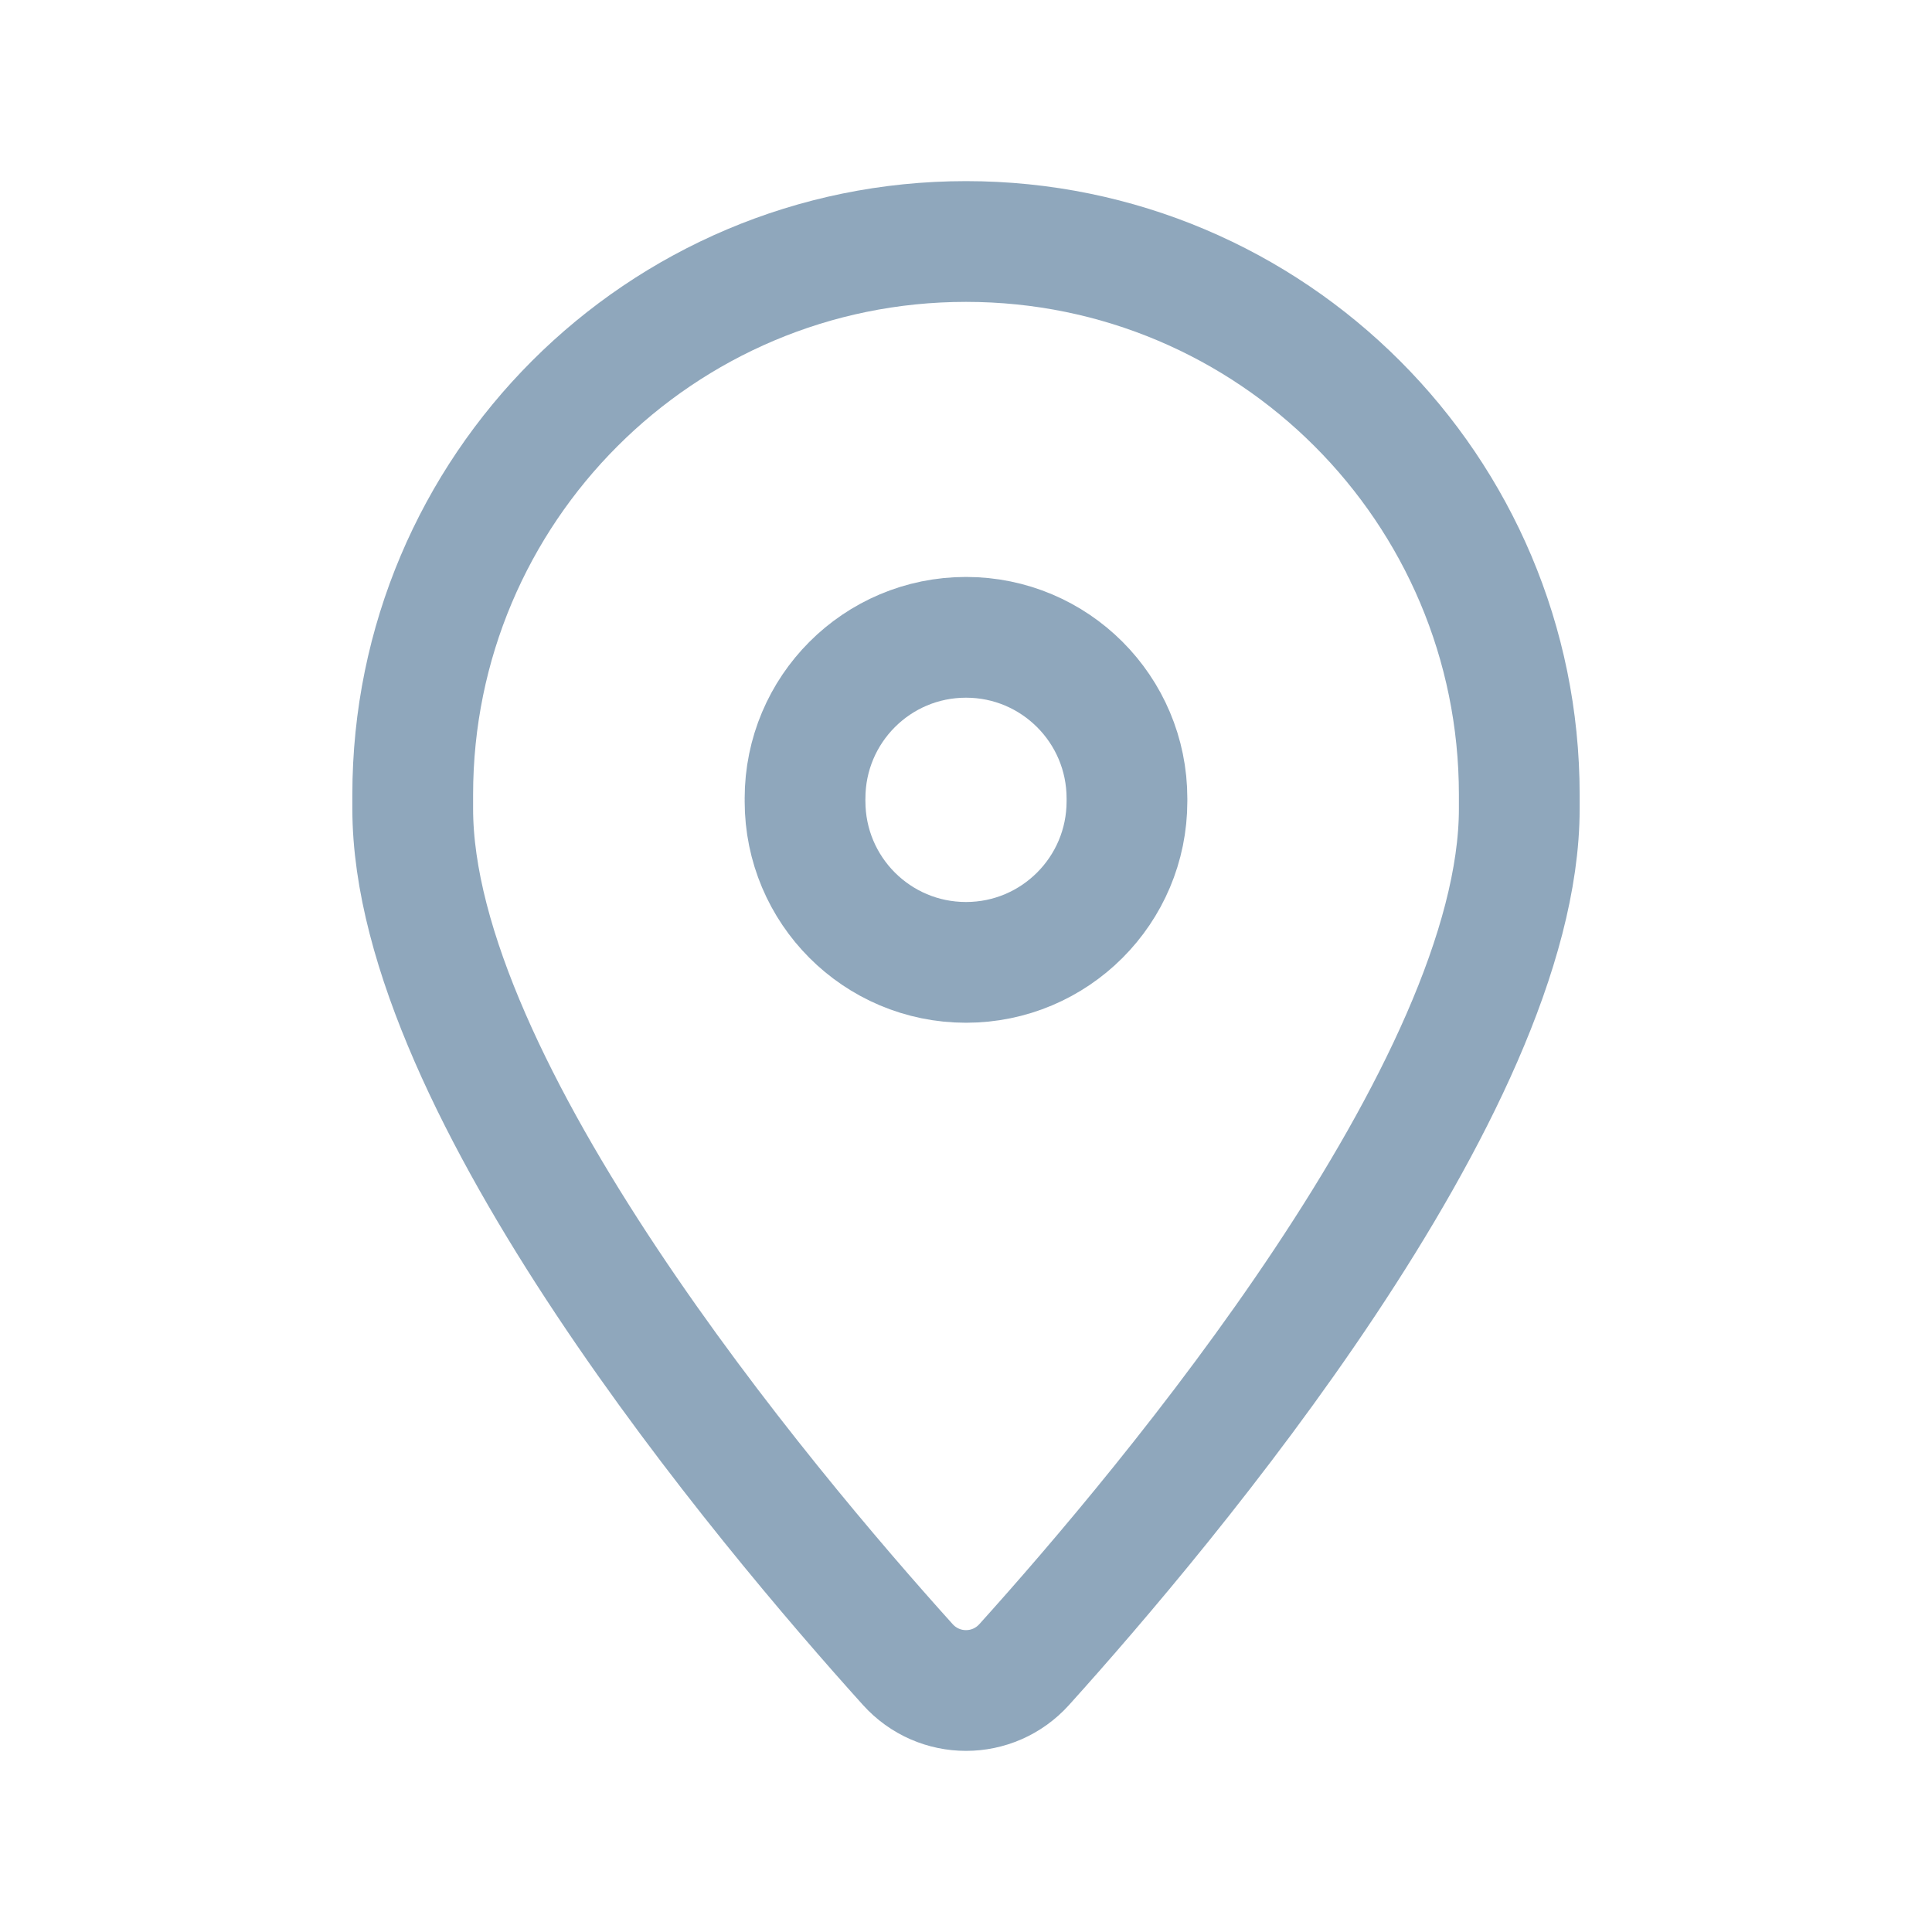
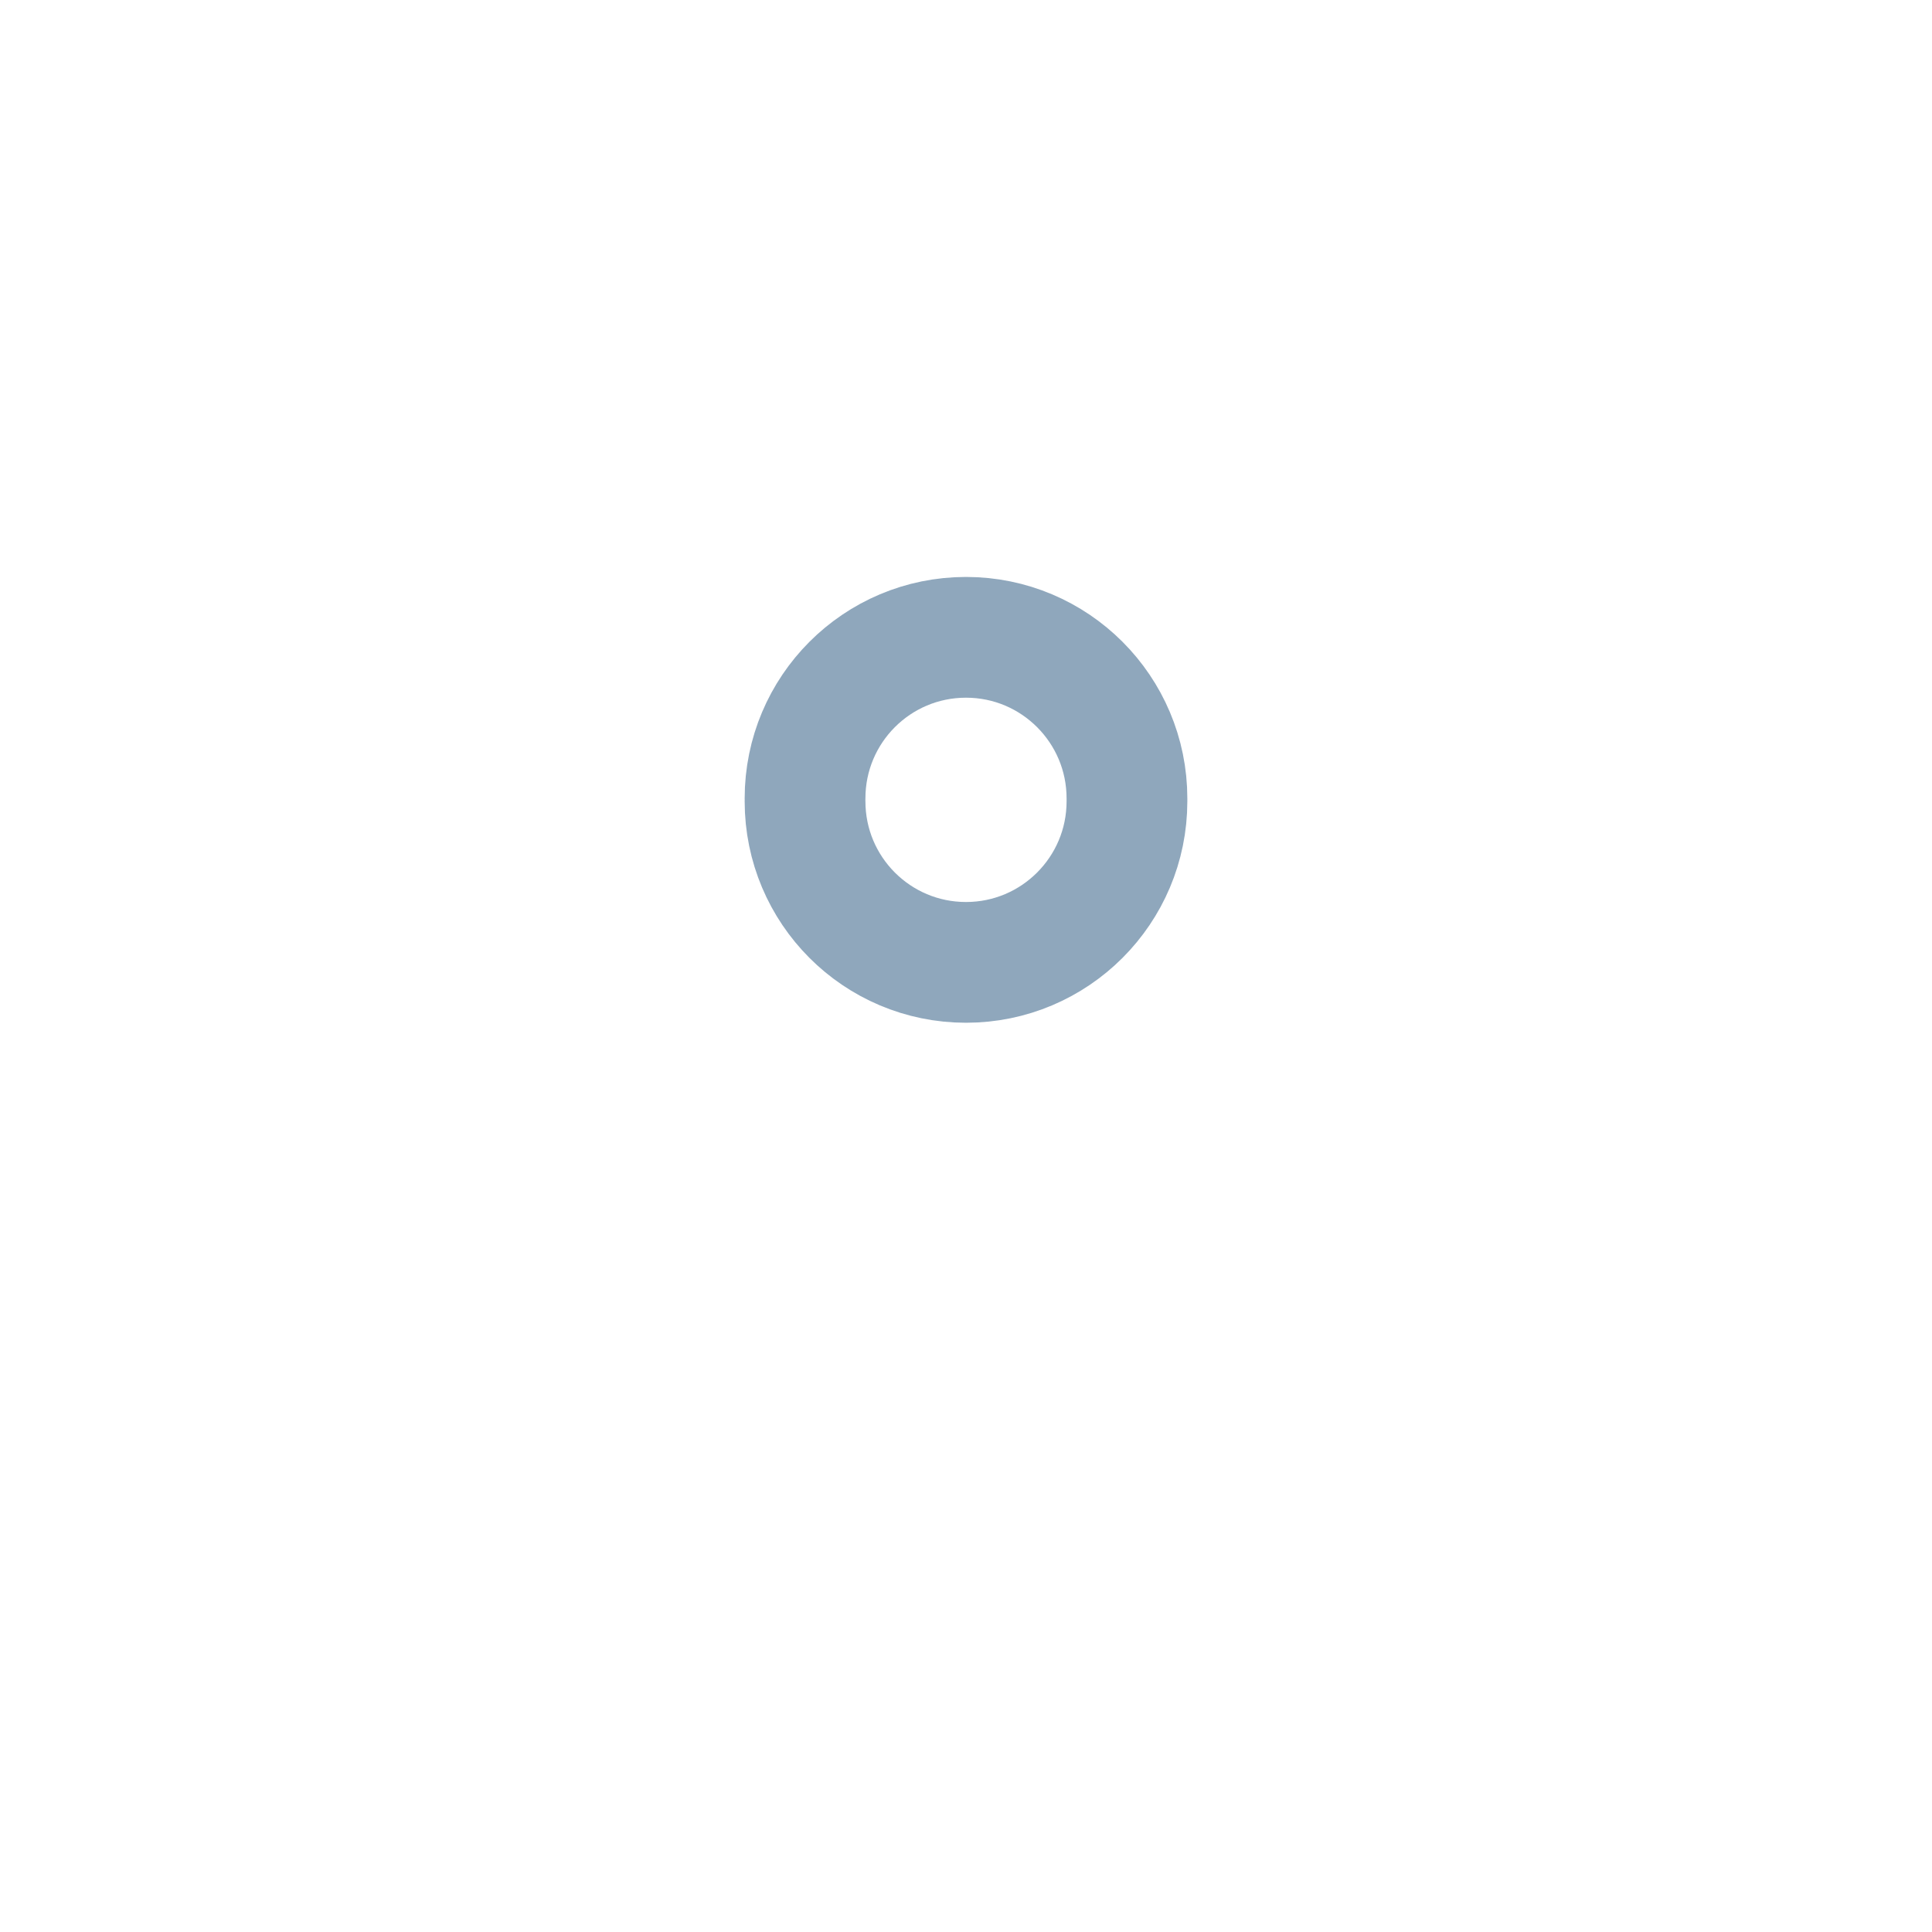
<svg xmlns="http://www.w3.org/2000/svg" width="16" height="16" viewBox="0 0 16 16" fill="none">
-   <path d="M3.418 6.697V6.582C3.418 4.051 5.469 2 8 2C10.531 2 12.582 4.051 12.582 6.582V6.697C12.582 9.004 9.661 12.477 8.483 13.784C8.224 14.072 7.776 14.072 7.517 13.784C6.339 12.477 3.418 9.004 3.418 6.697V6.697Z" stroke="#8FA7BC" stroke-linecap="round" stroke-linejoin="round" />
  <path d="M6.667 6.636C6.667 7.373 7.263 7.97 8 7.97C8.736 7.97 9.333 7.373 9.333 6.636V6.612C9.333 5.875 8.736 5.278 8 5.278C7.263 5.278 6.667 5.875 6.667 6.612" stroke="#8FA7BC" stroke-linecap="round" stroke-linejoin="round" />
</svg>